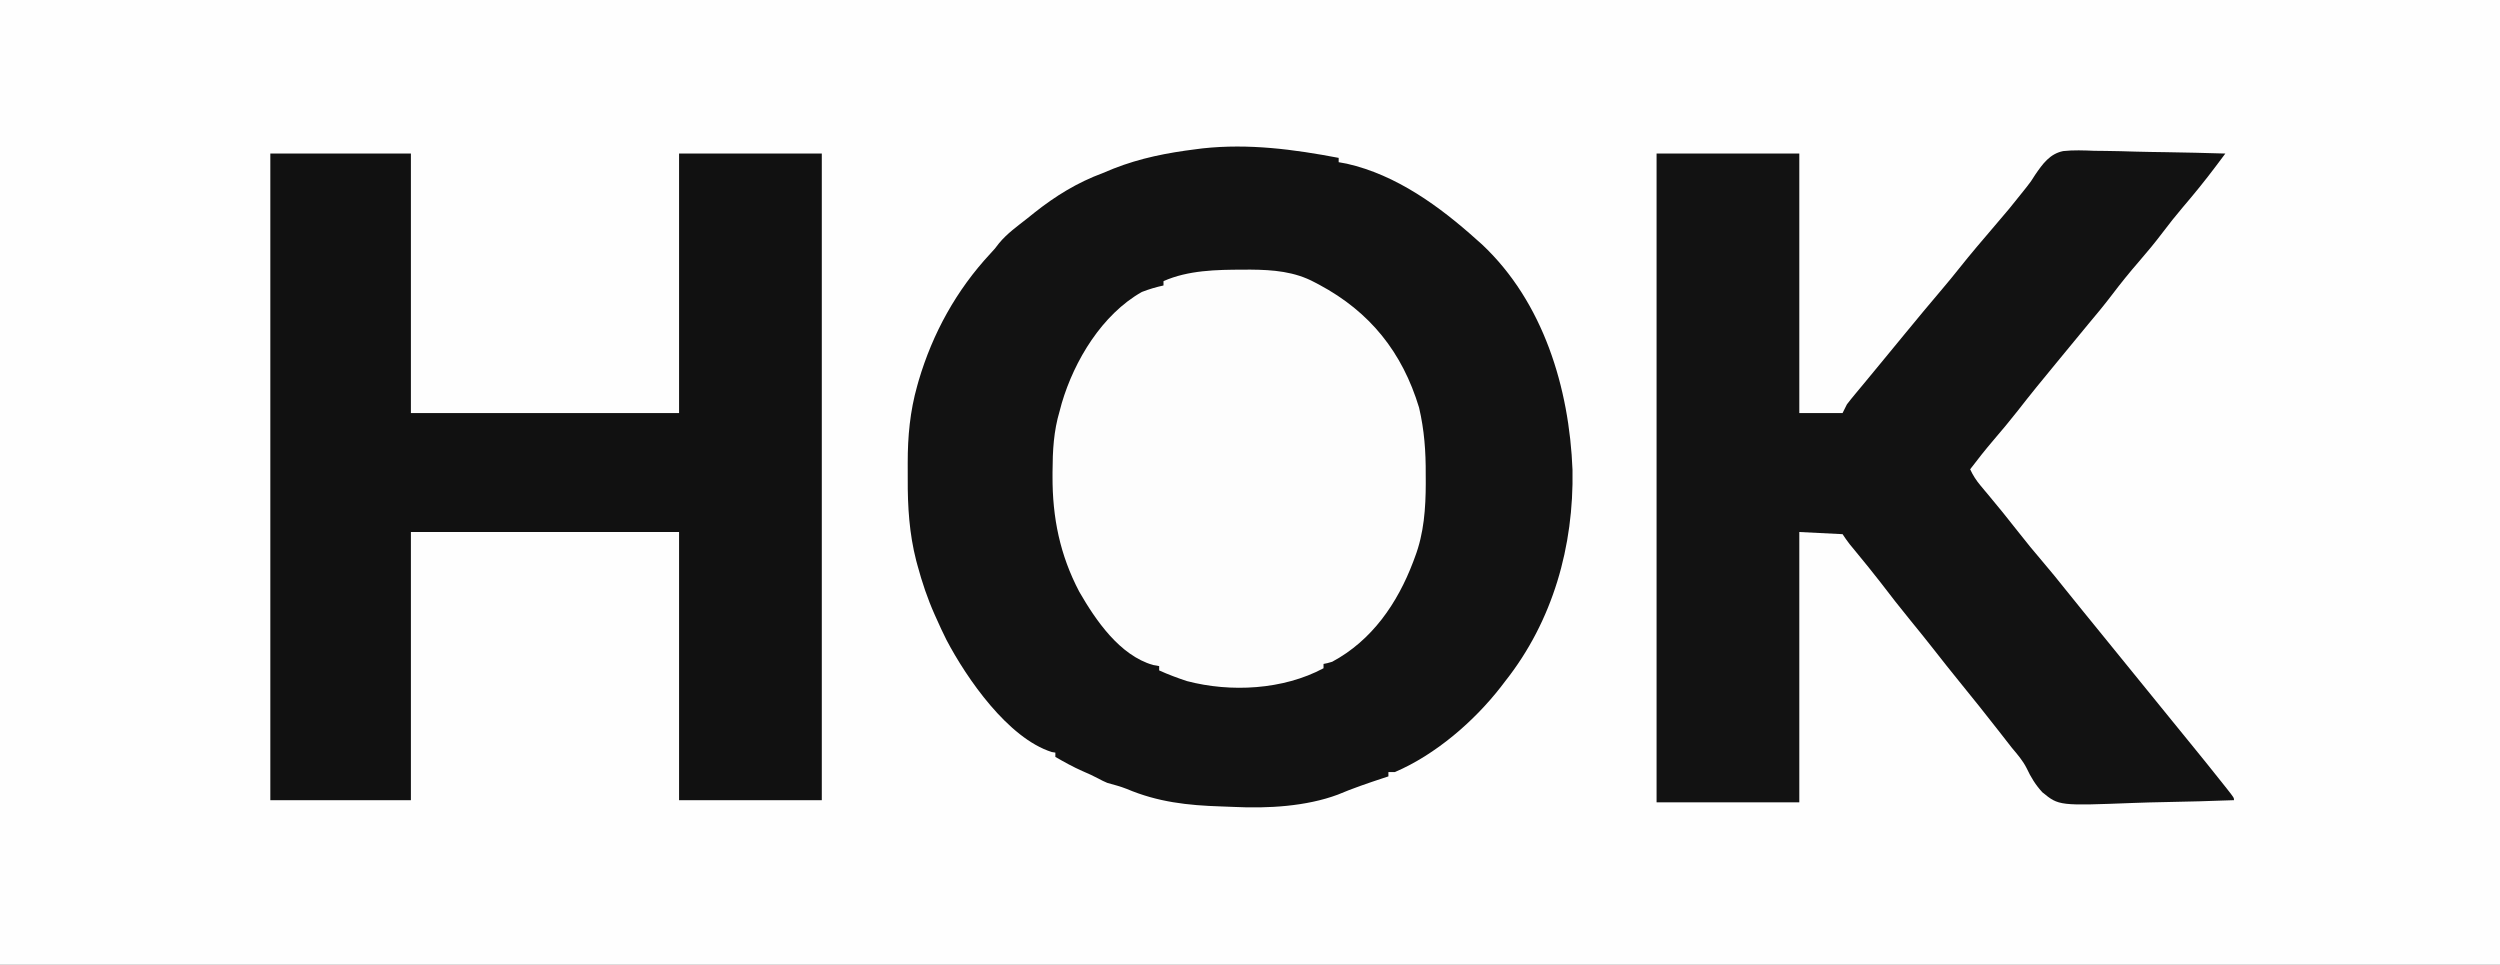
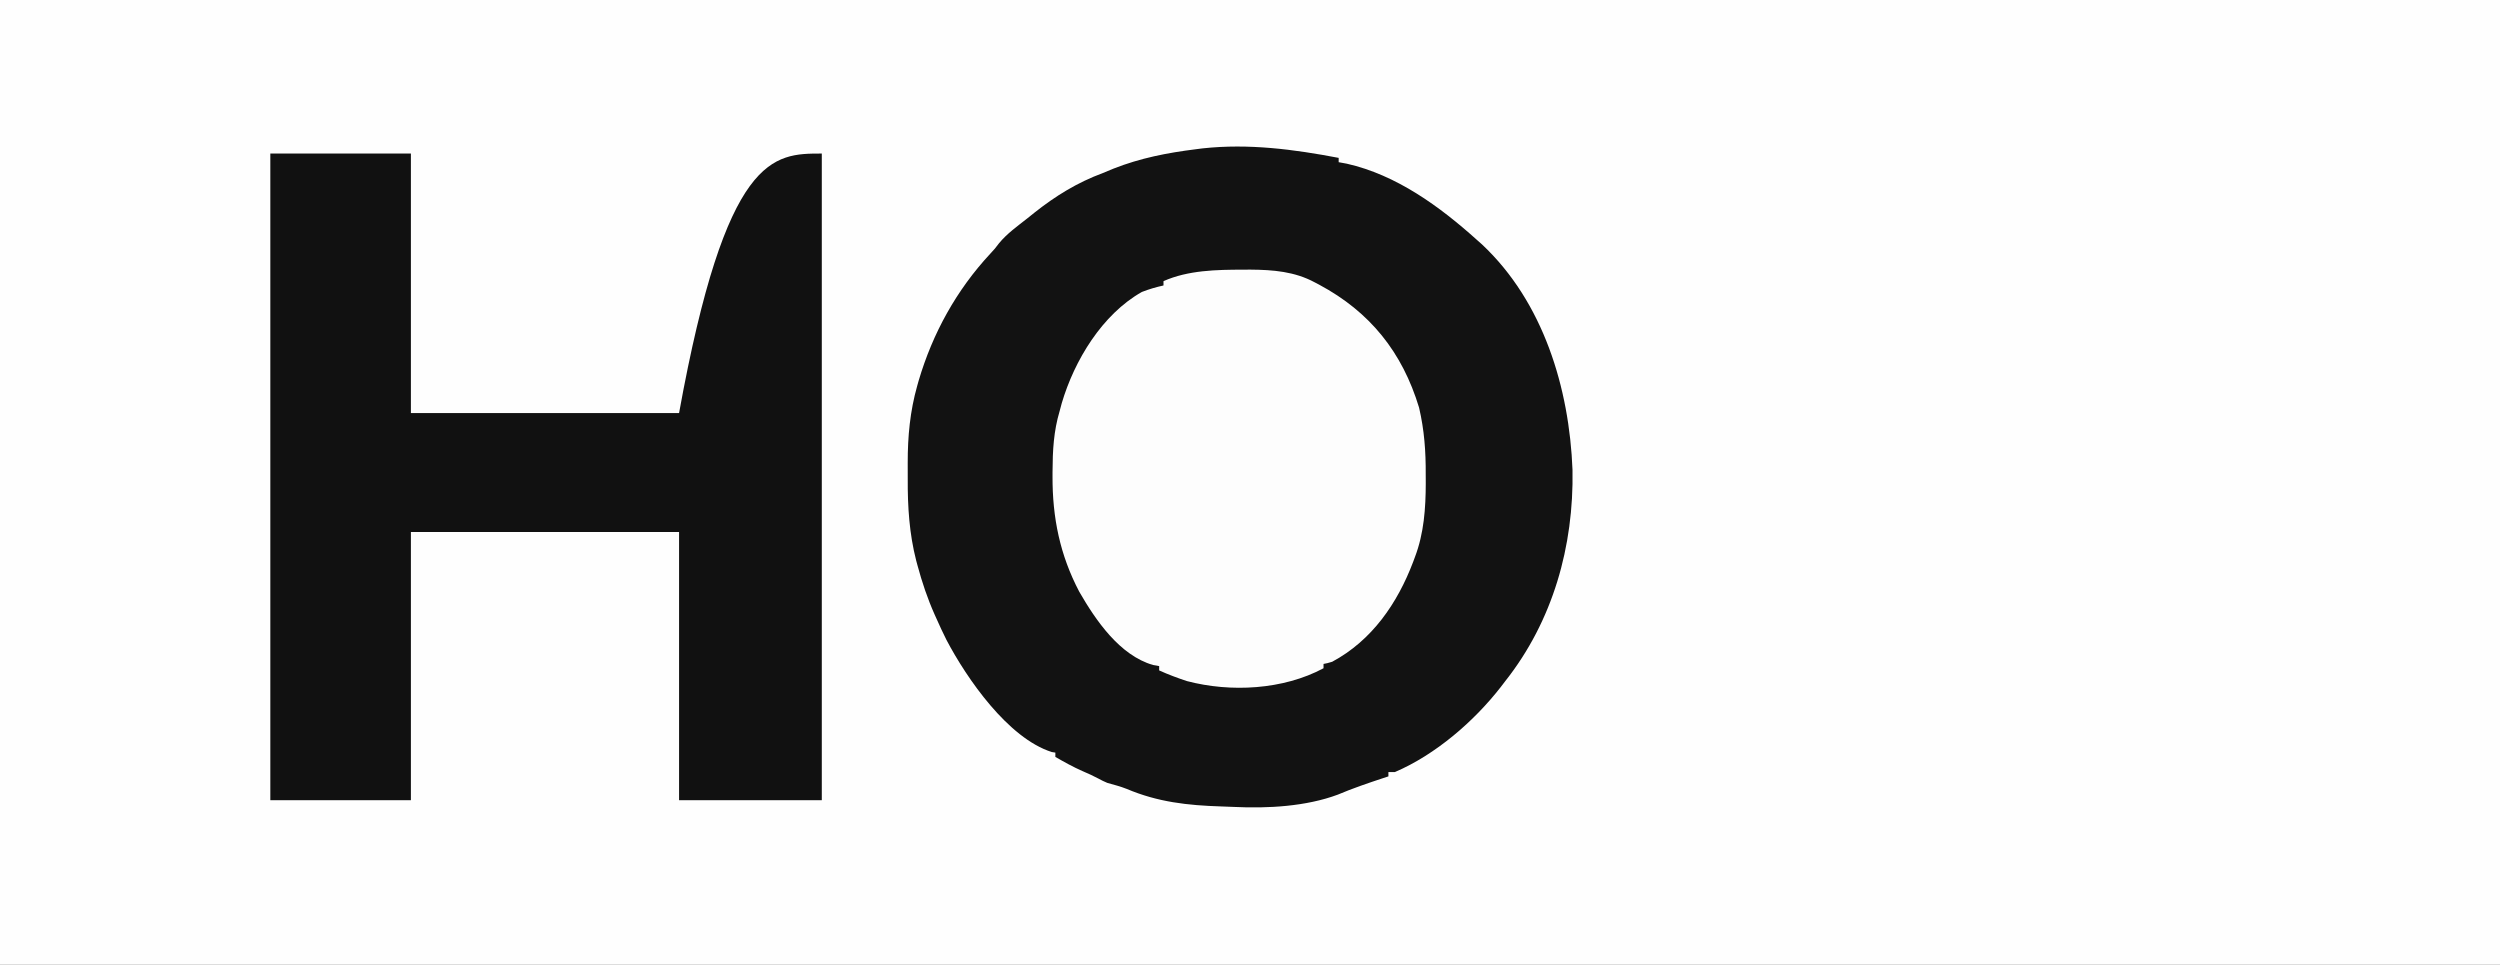
<svg xmlns="http://www.w3.org/2000/svg" version="1.1" width="1156" height="446">
  <rect width="100%" height="100%" fill="#808080" stroke="none" />
  <path d="M0 0 C381.48 0 762.96 0 1156 0 C1156 147.18 1156 294.36 1156 446 C774.52 446 393.04 446 0 446 C0 298.82 0 151.64 0 0 Z " fill="#FEFEFE" transform="translate(0,0)" />
  <path d="M0 0 C0 0.66 0 1.32 0 2 C1.238 2.227 2.475 2.454 3.75 2.688 C26.741 7.872 46.832 22.548 64 38 C64.75 38.665 65.5 39.33 66.273 40.016 C94.702 66.703 106.649 106.517 108.129 144.289 C108.76 179.56 99.088 214.072 77 242 C76.341 242.861 75.683 243.722 75.004 244.609 C62.61 260.555 44.808 275.952 26 284 C25.01 284 24.02 284 23 284 C23 284.66 23 285.32 23 286 C22.227 286.254 21.453 286.508 20.656 286.77 C13.535 289.123 6.475 291.529 -0.434 294.453 C-15.03 299.897 -32.796 300.884 -48.285 300.128 C-50.291 300.034 -52.298 299.96 -54.305 299.899 C-69.919 299.406 -83.587 297.887 -98.03 291.781 C-100.952 290.622 -103.976 289.85 -107 289 C-109.188 288.035 -109.188 288.035 -111 287.062 C-113.467 285.775 -115.861 284.64 -118.438 283.562 C-122.795 281.652 -126.877 279.366 -131 277 C-131 276.34 -131 275.68 -131 275 C-131.816 274.874 -131.816 274.874 -132.648 274.746 C-152.9 268.321 -171.928 240.802 -181.362 222.884 C-183.003 219.631 -184.521 216.33 -186 213 C-186.275 212.39 -186.551 211.78 -186.834 211.151 C-190.133 203.745 -192.644 196.252 -194.75 188.438 C-195.048 187.342 -195.048 187.342 -195.352 186.223 C-198.556 173.694 -199.327 161.287 -199.261 148.423 C-199.25 145.937 -199.261 143.452 -199.273 140.967 C-199.285 128.79 -198.201 117.14 -194.875 105.375 C-194.664 104.627 -194.453 103.879 -194.236 103.108 C-187.743 81.074 -176.735 61.128 -161.078 44.289 C-158.957 42.013 -158.957 42.013 -157.043 39.473 C-153.319 34.966 -148.573 31.607 -144 28 C-142.937 27.147 -141.875 26.294 -140.812 25.441 C-130.96 17.612 -120.848 11.383 -109 7 C-107.395 6.335 -105.791 5.669 -104.188 5 C-91.653 0.06 -79.306 -2.329 -66 -4 C-64.944 -4.134 -63.889 -4.268 -62.801 -4.406 C-41.589 -6.689 -20.794 -3.967 0 0 Z " fill="#121212" transform="translate(619,73)" />
-   <path d="M0 0 C21.45 0 42.9 0 65 0 C65 39.6 65 79.2 65 120 C105.92 120 146.84 120 189 120 C189 80.4 189 40.8 189 0 C210.78 0 232.56 0 255 0 C255 98.67 255 197.34 255 299 C233.22 299 211.44 299 189 299 C189 258.08 189 217.16 189 175 C148.08 175 107.16 175 65 175 C65 215.92 65 256.84 65 299 C43.55 299 22.1 299 0 299 C0 200.33 0 101.66 0 0 Z " fill="#111111" transform="translate(125,71)" />
-   <path d="M0 0 C21.78 0 43.56 0 66 0 C66 39.6 66 79.2 66 120 C72.6 120 79.2 120 86 120 C86.99 118.02 86.99 118.02 88 116 C89.211 114.407 90.467 112.848 91.75 111.312 C92.556 110.342 93.361 109.371 94.191 108.371 C94.639 107.835 95.086 107.298 95.547 106.746 C97.684 104.178 99.804 101.597 101.926 99.017 C103.72 96.836 105.516 94.656 107.312 92.477 C109.753 89.515 112.19 86.552 114.625 83.586 C120.446 76.5 126.295 69.443 132.239 62.46 C134.881 59.348 137.464 56.199 140 53 C145.319 46.295 150.898 39.808 156.453 33.297 C163.114 25.512 163.114 25.512 169.5 17.5 C170.017 16.852 170.534 16.203 171.067 15.535 C173.101 12.934 173.101 12.934 175.103 9.761 C178.519 4.793 181.844 0.095 188.036 -1.144 C192.813 -1.663 197.564 -1.466 202.355 -1.27 C204.111 -1.245 205.866 -1.227 207.622 -1.214 C212.209 -1.165 216.791 -1.037 221.377 -0.893 C226.069 -0.759 230.762 -0.7 235.455 -0.635 C244.639 -0.496 253.819 -0.275 263 0 C262.036 1.286 261.072 2.571 260.108 3.857 C259.571 4.573 259.035 5.288 258.481 6.026 C253.614 12.511 248.526 18.761 243.257 24.923 C240.069 28.674 237.03 32.51 234.062 36.438 C230.533 41.106 226.84 45.584 223 50 C218.695 54.951 214.611 60.012 210.651 65.242 C207.045 69.988 203.254 74.56 199.418 79.121 C196.424 82.686 193.481 86.291 190.539 89.898 C188.606 92.265 186.66 94.622 184.711 96.977 C178.706 104.234 172.765 111.525 166.982 118.961 C163.394 123.553 159.654 128.001 155.867 132.429 C152.1 136.845 148.503 141.373 145 146 C146.331 148.878 147.833 151.192 149.871 153.617 C150.44 154.299 151.009 154.982 151.594 155.685 C152.203 156.407 152.811 157.13 153.438 157.875 C157.936 163.273 162.38 168.698 166.688 174.25 C170.699 179.408 174.849 184.425 179.091 189.394 C182.405 193.28 185.62 197.23 188.793 201.23 C191.569 204.714 194.377 208.17 197.188 211.625 C197.743 212.308 198.298 212.991 198.871 213.695 C200.012 215.098 201.153 216.5 202.294 217.903 C205.031 221.268 207.765 224.634 210.5 228 C211.583 229.333 212.667 230.667 213.75 232 C220.25 240 226.75 248 233.25 256 C234.055 256.99 234.055 256.99 234.875 258 C235.957 259.332 237.039 260.664 238.121 261.996 C240.85 265.357 243.583 268.716 246.32 272.07 C251.693 278.659 257.042 285.266 262.312 291.938 C263.024 292.834 263.024 292.834 263.75 293.749 C267 297.882 267 297.882 267 299 C256.421 299.396 245.844 299.697 235.26 299.881 C230.343 299.969 225.431 300.089 220.518 300.282 C186.077 301.606 186.077 301.606 178.427 295.393 C175.26 291.99 173.049 288.355 171.089 284.156 C169.321 280.655 166.824 277.801 164.312 274.812 C163.416 273.674 162.524 272.533 161.637 271.387 C161.201 270.828 160.766 270.269 160.318 269.693 C159.883 269.134 159.448 268.576 159 268 C152.695 259.917 146.318 251.903 139.836 243.961 C135.888 239.115 132.012 234.218 128.166 229.291 C124.646 224.793 121.051 220.36 117.438 215.938 C112.722 210.164 108.143 204.312 103.625 198.383 C99.949 193.604 96.115 188.951 92.289 184.291 C91.496 183.323 91.496 183.323 90.688 182.336 C90.217 181.764 89.746 181.192 89.262 180.603 C88.099 179.125 87.043 177.565 86 176 C76.1 175.505 76.1 175.505 66 175 C66 216.25 66 257.5 66 300 C44.22 300 22.44 300 0 300 C0 201 0 102 0 0 Z " fill="#121212" transform="translate(766,71)" />
+   <path d="M0 0 C21.45 0 42.9 0 65 0 C65 39.6 65 79.2 65 120 C105.92 120 146.84 120 189 120 C210.78 0 232.56 0 255 0 C255 98.67 255 197.34 255 299 C233.22 299 211.44 299 189 299 C189 258.08 189 217.16 189 175 C148.08 175 107.16 175 65 175 C65 215.92 65 256.84 65 299 C43.55 299 22.1 299 0 299 C0 200.33 0 101.66 0 0 Z " fill="#111111" transform="translate(125,71)" />
  <path d="M0 0 C1.116 -0.005 2.232 -0.011 3.381 -0.016 C13.811 0.072 23.765 0.858 33.062 5.875 C33.734 6.226 34.405 6.577 35.096 6.938 C58.623 19.534 73.548 38.181 81.301 63.789 C83.726 74.155 84.438 84.048 84.375 94.688 C84.383 95.995 84.39 97.302 84.398 98.648 C84.375 110.362 83.577 121.913 79.375 132.938 C79.11 133.651 78.846 134.365 78.573 135.101 C71.319 154.247 59.543 171.445 41.125 181.312 C38.797 182.004 38.797 182.004 37.125 182.312 C37.125 182.972 37.125 183.632 37.125 184.312 C18.494 194.286 -5.784 195.572 -26.043 190.246 C-30.414 188.805 -34.683 187.215 -38.875 185.312 C-38.875 184.653 -38.875 183.993 -38.875 183.312 C-39.803 183.148 -40.731 182.982 -41.688 182.812 C-57.16 178.365 -68.228 162.124 -75.824 148.926 C-84.76 131.926 -88.271 114.635 -88.188 95.5 C-88.186 94.839 -88.184 94.178 -88.182 93.497 C-88.137 83.715 -87.692 74.726 -84.875 65.312 C-84.558 64.129 -84.241 62.946 -83.914 61.727 C-78.081 41.995 -65.287 20.725 -46.875 10.312 C-43.588 9.038 -40.317 8.067 -36.875 7.312 C-36.875 6.652 -36.875 5.992 -36.875 5.312 C-25.434 0.233 -12.302 0.029 0 0 Z " fill="#FDFDFD" transform="translate(574.875,124.688)" />
</svg>